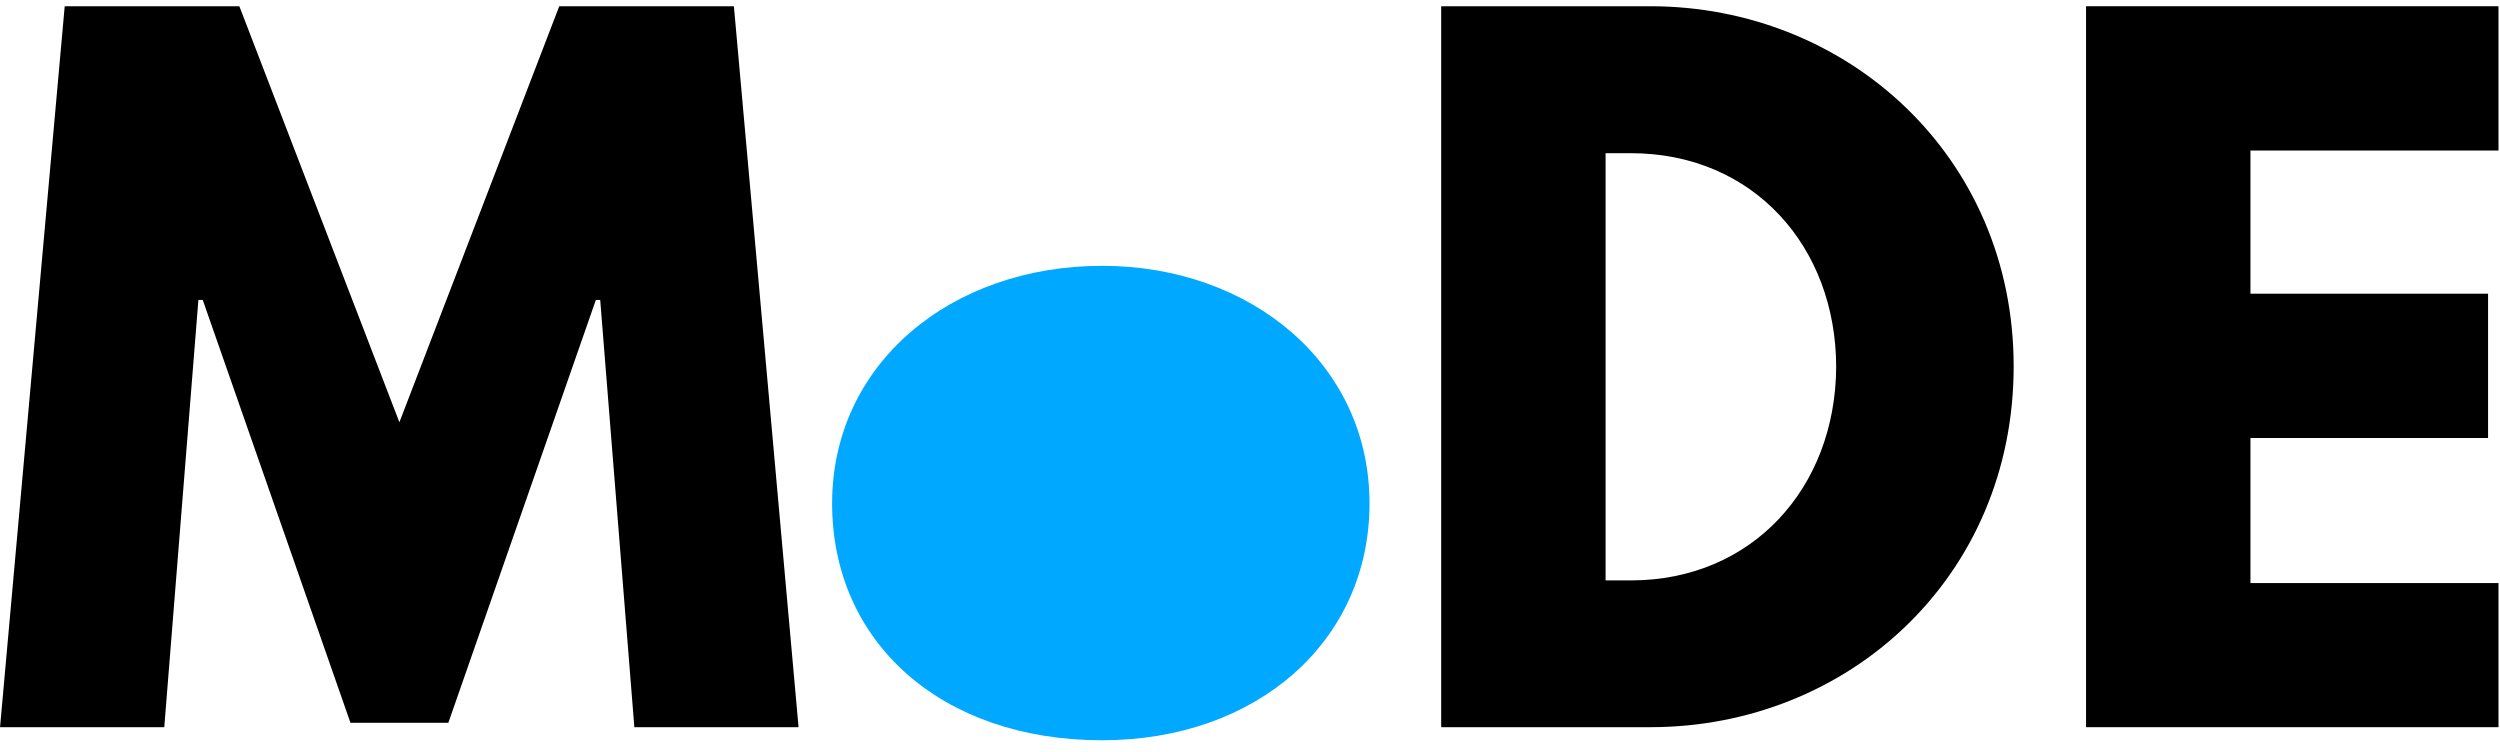
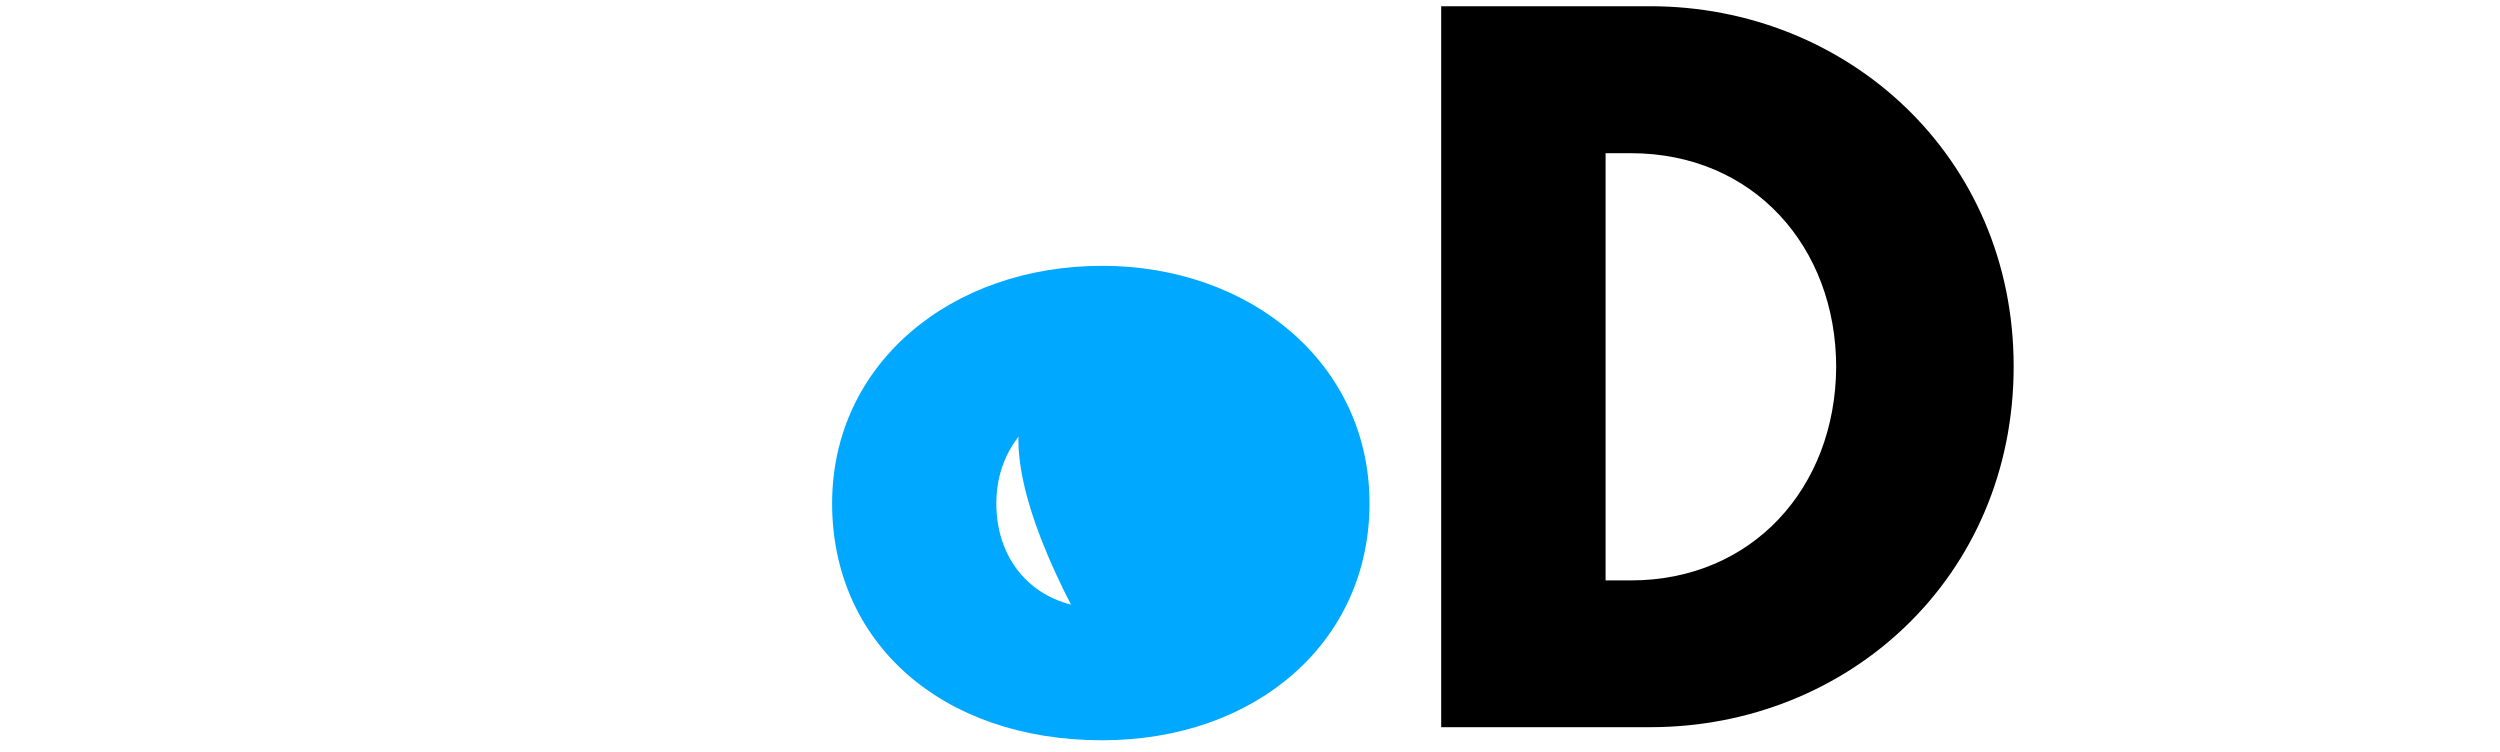
<svg xmlns="http://www.w3.org/2000/svg" xmlns:ns1="http://sodipodi.sourceforge.net/DTD/sodipodi-0.dtd" xmlns:ns2="http://www.inkscape.org/namespaces/inkscape" xmlns:xlink="http://www.w3.org/1999/xlink" width="206pt" height="62pt" viewBox="0 0 206 62" version="1.2" id="svg38" ns1:docname="MoDE_big.svg" ns2:version="0.92.1 r">
  <ns1:namedview pagecolor="#ffffff" bordercolor="#666666" borderopacity="1" objecttolerance="10" gridtolerance="10" guidetolerance="10" ns2:pageopacity="0" ns2:pageshadow="2" ns2:window-width="1920" ns2:window-height="1145" id="namedview40" showgrid="false" ns2:zoom="1.6456311" ns2:cx="13.672566" ns2:cy="41.333333" ns2:window-x="0" ns2:window-y="27" ns2:window-maximized="1" ns2:current-layer="svg38" />
  <defs id="defs19">
    <g id="g17">
      <symbol overflow="visible" id="glyph0-0">
        <path style="stroke:none;" d="" id="path2" />
      </symbol>
      <symbol overflow="visible" id="glyph0-1">
-         <path style="stroke:none;" d="M 53.422 0 L 66.953 0 L 61.625 -59.406 L 47.234 -59.406 L 34.062 -25.125 L 20.875 -59.406 L 6.484 -59.406 L 1.156 0 L 14.688 0 L 17.5 -35.203 L 17.859 -35.203 L 30.031 -0.359 L 38.094 -0.359 L 50.25 -35.203 L 50.609 -35.203 Z M 53.422 0 " id="path5" />
-       </symbol>
+         </symbol>
      <symbol overflow="visible" id="glyph0-2">
        <path style="stroke:none;" d="M 1.656 -18.438 C 1.656 -7.062 10.578 1.078 23.906 1.078 C 36.641 1.078 45.938 -7.062 45.938 -18.438 C 45.938 -29.953 36.141 -38.016 23.906 -38.016 C 11.453 -38.016 1.656 -29.953 1.656 -18.438 Z M 15.188 -18.438 C 15.188 -23.547 19.016 -27.141 23.828 -27.141 C 28.578 -27.141 32.406 -23.547 32.406 -18.438 C 32.406 -13.391 28.797 -9.797 23.828 -9.797 C 18.641 -9.797 15.188 -13.391 15.188 -18.438 Z M 15.188 -18.438 " id="path8" />
      </symbol>
      <symbol overflow="visible" id="glyph0-3">
        <path style="stroke:none;" d="M 4.312 -59.406 L 4.312 0 L 21.531 0 C 37.875 0 51.484 -12.391 51.484 -29.734 C 51.484 -47.016 37.797 -59.406 21.531 -59.406 Z M 17.859 -12.094 L 17.859 -47.297 L 19.938 -47.297 C 30.031 -47.297 36.859 -39.594 36.859 -29.656 C 36.797 -19.734 29.953 -12.094 19.938 -12.094 Z M 17.859 -12.094 " id="path11" />
      </symbol>
      <symbol overflow="visible" id="glyph0-4">
-         <path style="stroke:none;" d="M 38.297 -59.406 L 4.312 -59.406 L 4.312 0 L 38.297 0 L 38.297 -11.875 L 17.859 -11.875 L 17.859 -23.828 L 37.438 -23.828 L 37.438 -35.719 L 17.859 -35.719 L 17.859 -47.516 L 38.297 -47.516 Z M 38.297 -59.406 " id="path14" />
-       </symbol>
+         </symbol>
    </g>
  </defs>
  <g id="surface1648">
    <g style="fill:rgb(0%,0%,0%);fill-opacity:1;" id="g23">
      <use xlink:href="#glyph0-1" x="-1.152" y="59.92" id="use21" />
    </g>
    <g style="fill:rgb(0%,66.209%,100%);fill-opacity:1;" id="g27">
      <use xlink:href="#glyph0-2" x="66.91" y="59.92" id="use25" />
    </g>
    <g style="fill:rgb(0%,0%,0%);fill-opacity:1;" id="g33">
      <use xlink:href="#glyph0-3" x="114.442" y="59.92" id="use29" />
      <use xlink:href="#glyph0-4" x="167.578" y="59.92" id="use31" />
    </g>
-     <path style=" stroke:none;fill-rule:nonzero;fill:rgb(0%,66.209%,100%);fill-opacity:1;" d="M 101.004 41.57 C 101.004 48.188 96.203 53.551 90.281 53.551 C 84.363 53.551 79.562 48.188 79.562 41.57 C 79.562 34.949 84.363 29.586 90.281 29.586 C 96.203 29.586 101.004 34.949 101.004 41.57 Z M 101.004 41.57 " id="path35" />
+     <path style=" stroke:none;fill-rule:nonzero;fill:rgb(0%,66.209%,100%);fill-opacity:1;" d="M 101.004 41.57 C 101.004 48.188 96.203 53.551 90.281 53.551 C 79.562 34.949 84.363 29.586 90.281 29.586 C 96.203 29.586 101.004 34.949 101.004 41.57 Z M 101.004 41.57 " id="path35" />
  </g>
</svg>